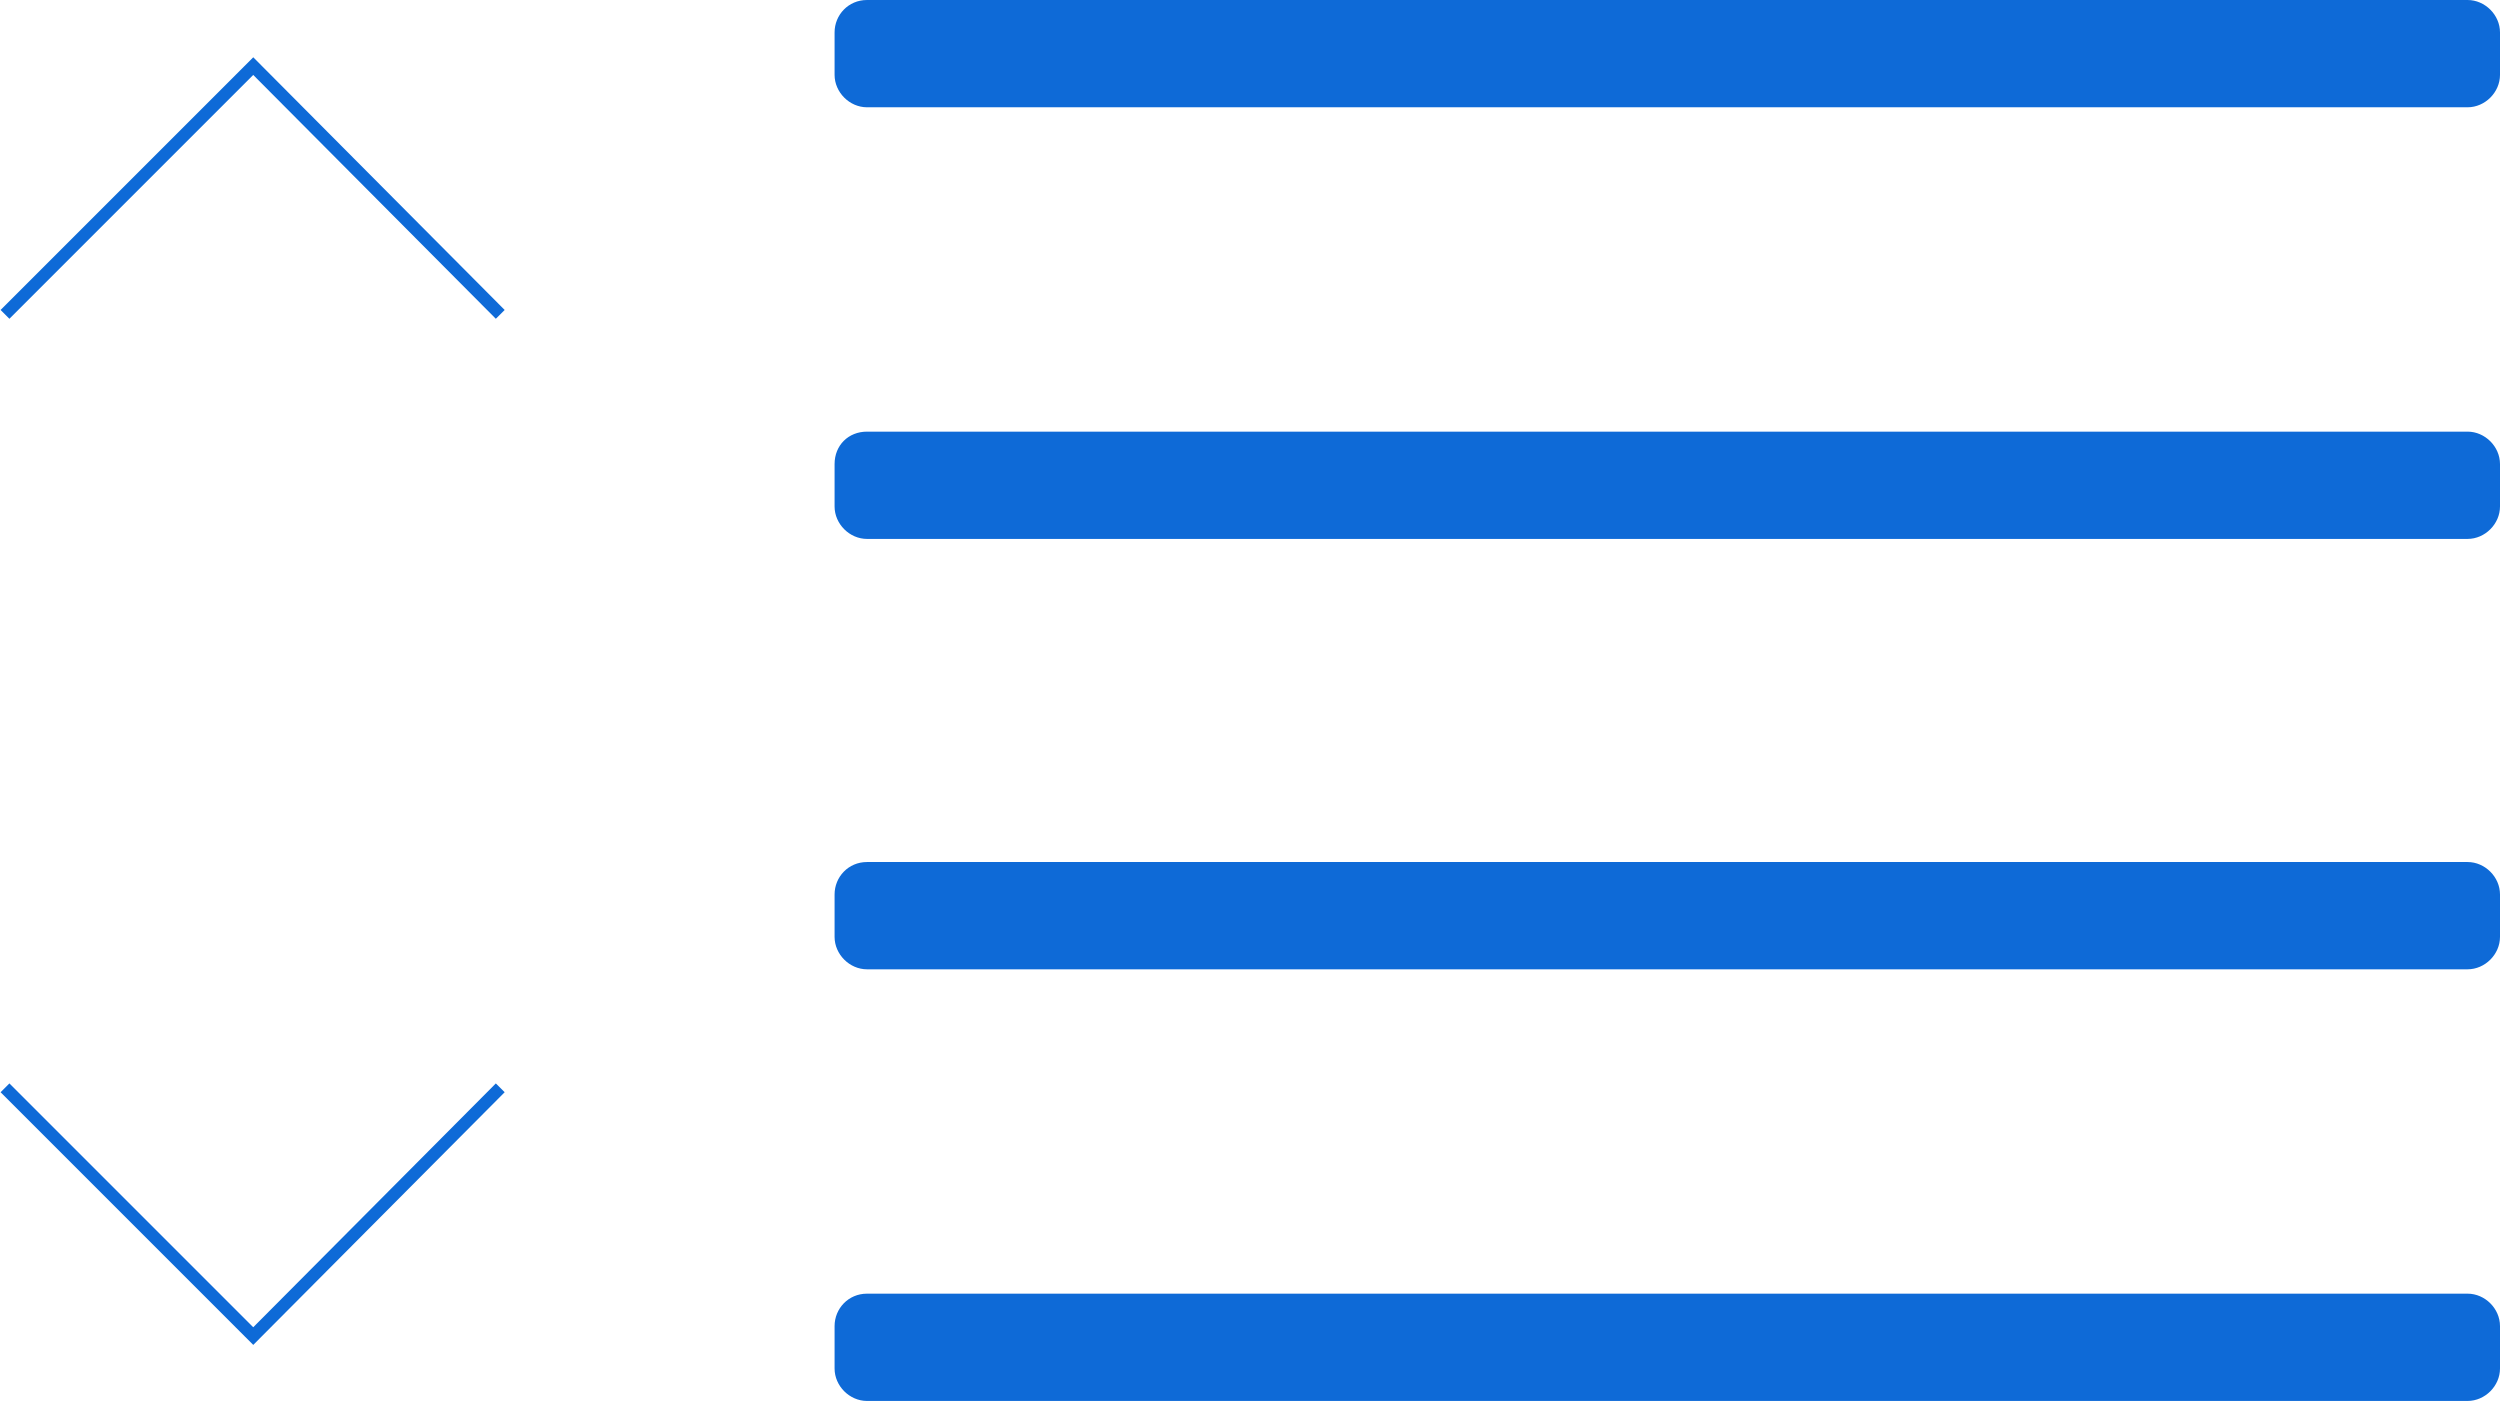
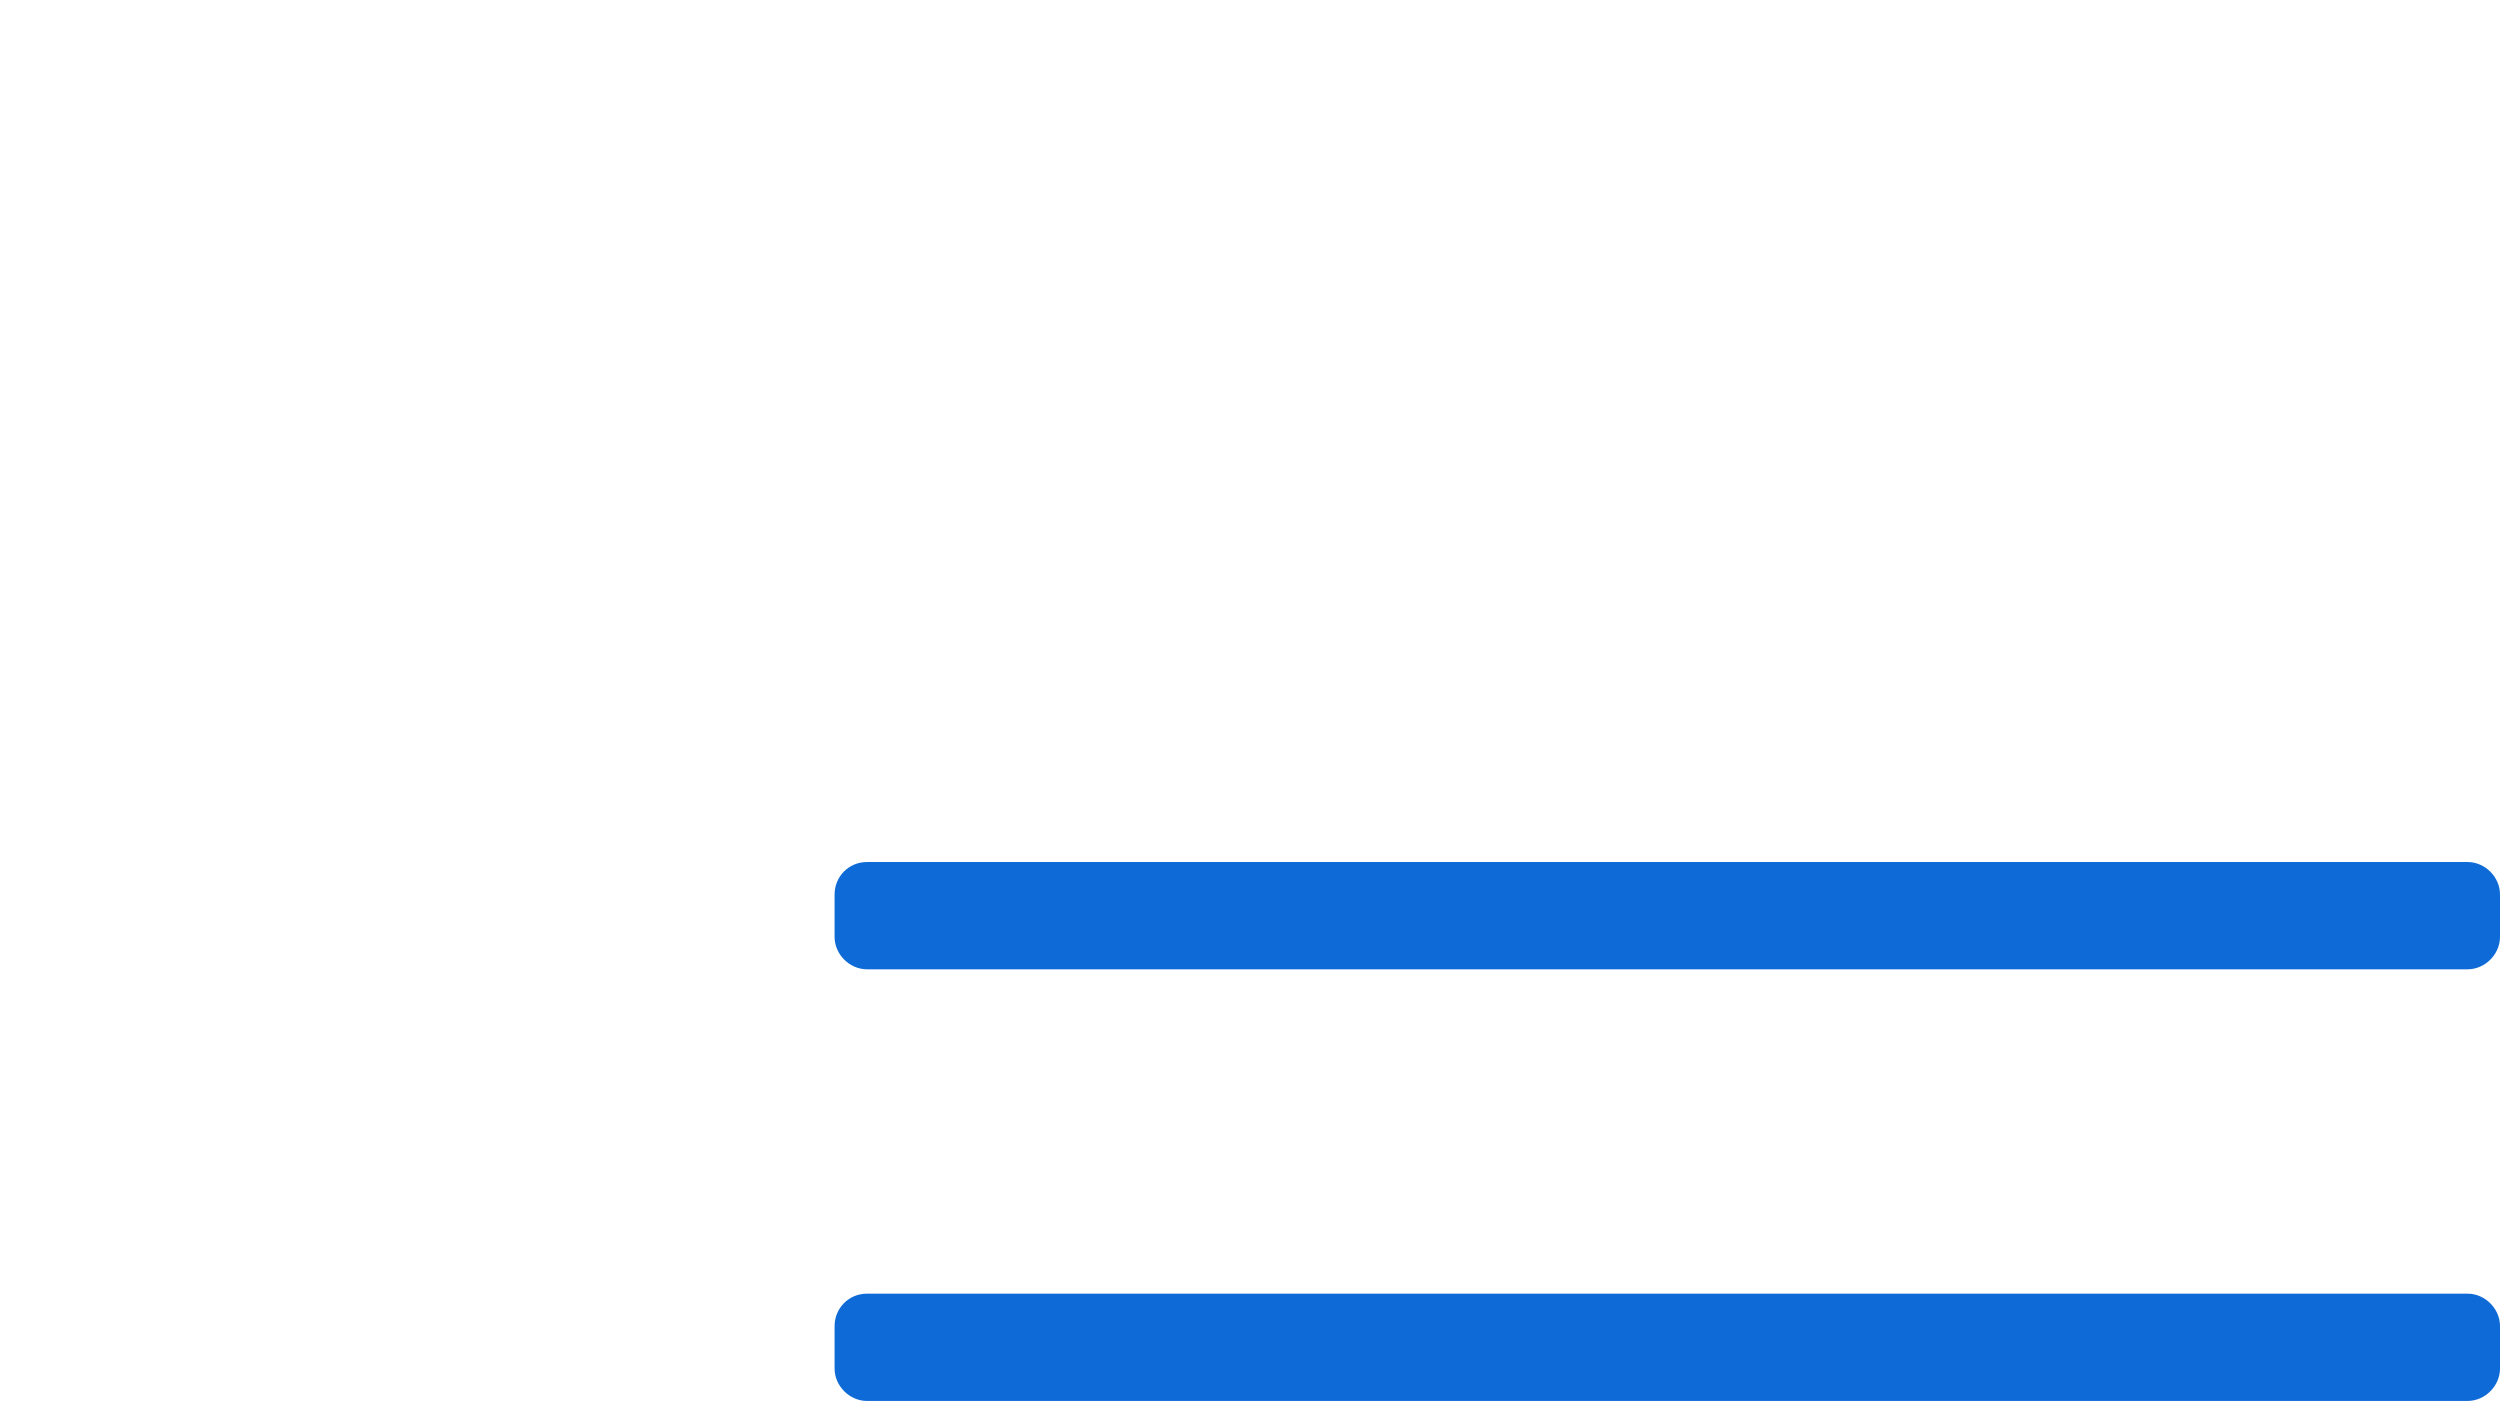
<svg xmlns="http://www.w3.org/2000/svg" version="1.1" id="b" x="0px" y="0px" viewBox="0 0 200.4 112.3" style="enable-background:new 0 0 200.4 112.3;" xml:space="preserve">
  <style type="text/css">
	.st0{fill:none;stroke:#0E6AD7;stroke-miterlimit:10;}
	.st1{fill:#0E6AD7;}
</style>
  <g id="c">
    <g>
-       <polyline class="st0" points="0.4,25.2 20.3,5.3 40.1,25.2   " />
-       <polyline class="st0" points="40.1,87.2 20.3,107.1 0.4,87.2   " />
      <path class="st1" d="M69.5,69.1h128.3c1.4,0,2.6,1.2,2.6,2.6v3.4c0,1.4-1.2,2.6-2.6,2.6H69.5c-1.4,0-2.6-1.2-2.6-2.6v-3.4    C66.9,70.3,68,69.1,69.5,69.1z" />
-       <path class="st1" d="M69.5,34.6h128.3c1.4,0,2.6,1.2,2.6,2.6v3.4c0,1.4-1.2,2.6-2.6,2.6H69.5c-1.4,0-2.6-1.2-2.6-2.6v-3.4    C66.9,35.7,68,34.6,69.5,34.6z" />
      <path class="st1" d="M69.5,103.7h128.3c1.4,0,2.6,1.2,2.6,2.6v3.4c0,1.4-1.2,2.6-2.6,2.6H69.5c-1.4,0-2.6-1.2-2.6-2.6v-3.4    C66.9,104.9,68,103.7,69.5,103.7z" />
-       <path class="st1" d="M69.5,0h128.3c1.4,0,2.6,1.2,2.6,2.6V6c0,1.4-1.2,2.6-2.6,2.6H69.5c-1.4,0-2.6-1.2-2.6-2.6V2.6    C66.9,1.2,68,0,69.5,0z" />
    </g>
  </g>
</svg>